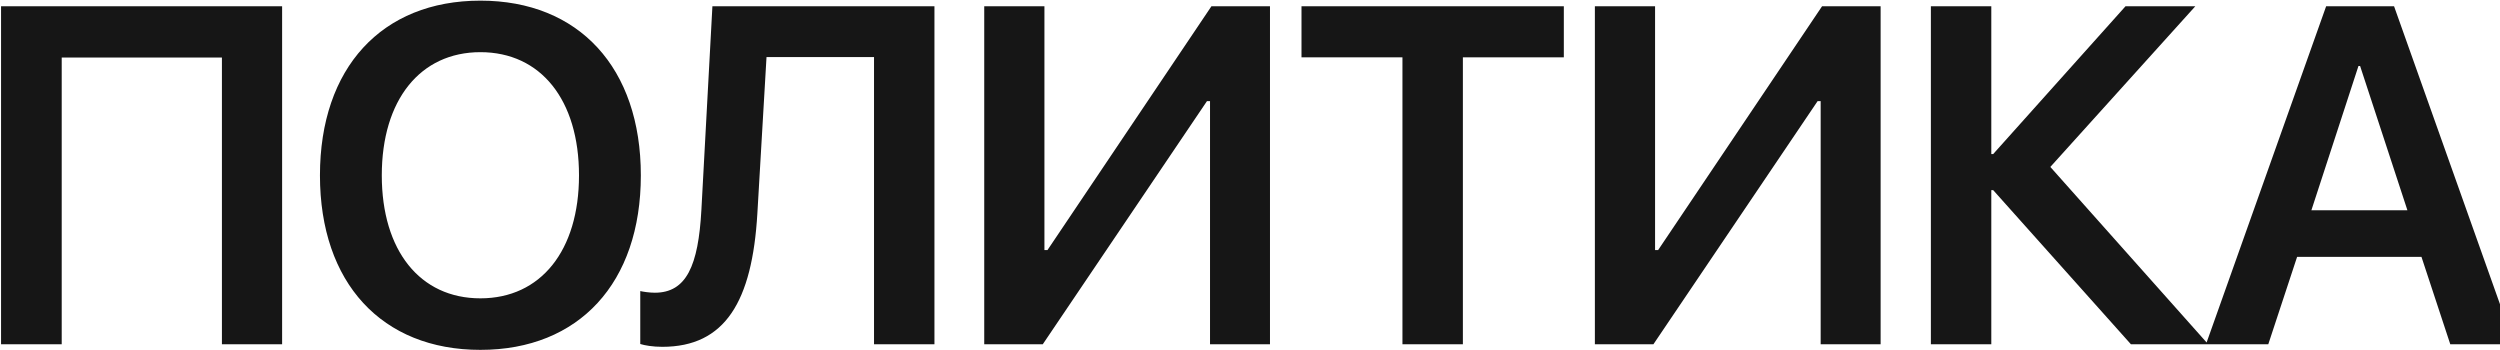
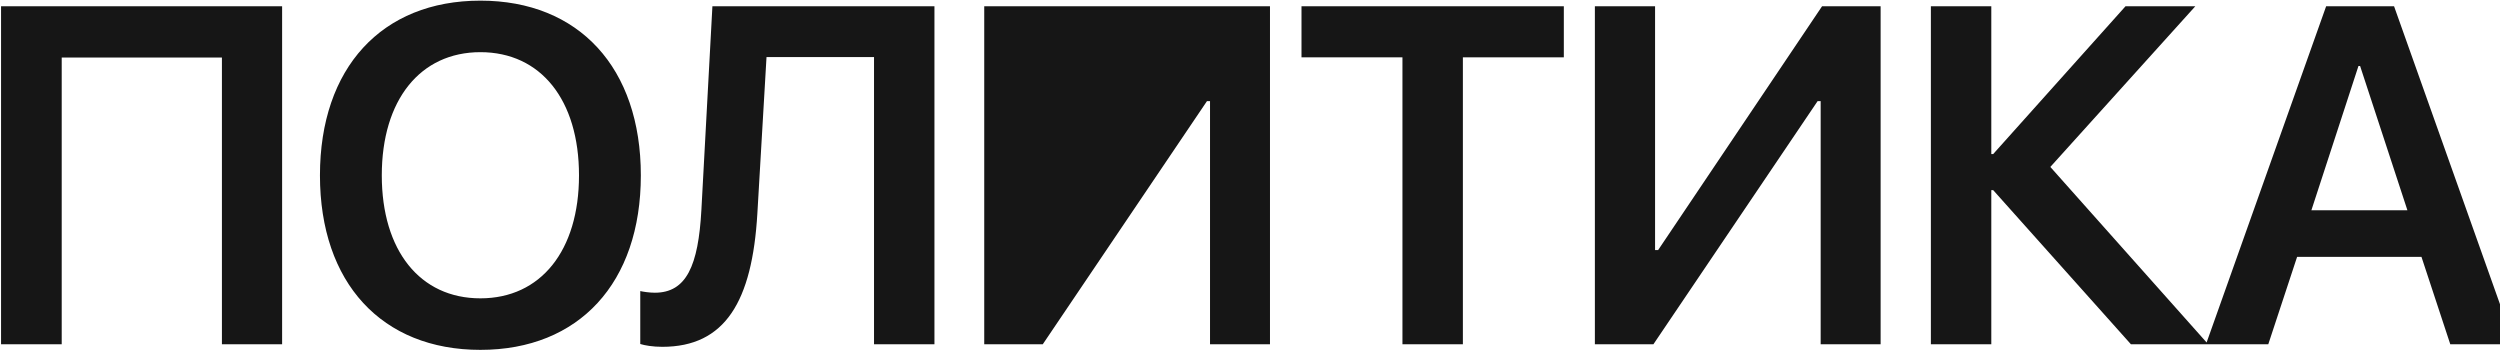
<svg xmlns="http://www.w3.org/2000/svg" width="886" height="124" viewBox="0 0 886 124" fill="none">
-   <path d="M99.981 122V2.22H0.372V122H21.871V20.398H78.648V122H99.981ZM170.253 0.228C135.306 0.228 113.392 24.051 113.392 62.151C113.392 100.252 135.306 123.992 170.253 123.992C205.199 123.992 227.113 100.252 227.113 62.151C227.113 24.051 205.199 0.228 170.253 0.228ZM170.253 18.489C191.669 18.489 205.199 35.423 205.199 62.151C205.199 88.797 191.669 105.73 170.253 105.73C148.837 105.73 135.306 88.797 135.306 62.151C135.306 35.423 148.92 18.489 170.253 18.489ZM331.168 122V2.22H252.477L248.575 74.353C247.496 94.192 243.263 103.738 232.057 103.738C230.231 103.738 227.989 103.406 226.91 103.157V121.917C228.488 122.415 231.393 122.913 234.713 122.913C256.959 122.913 266.588 106.893 268.414 75.599L271.652 20.232H309.752V122H331.168ZM428.832 122H450.082V2.22H429.33L371.224 88.631H370.145V2.22H348.812V122H369.564L427.753 35.838H428.832V122ZM518.444 122V20.315H554.22V2.22H461.251V20.315H497.028V122H518.444ZM645.243 122H666.493V2.22H645.741L587.636 88.631H586.557V2.22H565.224V122H585.976L644.164 35.838H645.243V122ZM705.719 54.598V2.22H684.303V122H705.719V67.381H706.383L755.192 122H782.585L726.637 59.163L778.019 2.22H753.283L706.383 54.598H705.719ZM868.378 122H891.039L848.456 2.22H824.384L781.801 122H803.881L814.091 91.038H858.168L868.378 122ZM835.839 23.387H836.42L853.188 74.519H819.154L835.839 23.387Z" fill="#161616" />
+   <path d="M99.981 122V2.22H0.372V122H21.871V20.398H78.648V122H99.981ZM170.253 0.228C135.306 0.228 113.392 24.051 113.392 62.151C113.392 100.252 135.306 123.992 170.253 123.992C205.199 123.992 227.113 100.252 227.113 62.151C227.113 24.051 205.199 0.228 170.253 0.228ZM170.253 18.489C191.669 18.489 205.199 35.423 205.199 62.151C205.199 88.797 191.669 105.73 170.253 105.73C148.837 105.73 135.306 88.797 135.306 62.151C135.306 35.423 148.92 18.489 170.253 18.489ZM331.168 122V2.22H252.477L248.575 74.353C247.496 94.192 243.263 103.738 232.057 103.738C230.231 103.738 227.989 103.406 226.91 103.157V121.917C228.488 122.415 231.393 122.913 234.713 122.913C256.959 122.913 266.588 106.893 268.414 75.599L271.652 20.232H309.752V122H331.168ZM428.832 122H450.082V2.22H429.33H370.145V2.22H348.812V122H369.564L427.753 35.838H428.832V122ZM518.444 122V20.315H554.22V2.22H461.251V20.315H497.028V122H518.444ZM645.243 122H666.493V2.22H645.741L587.636 88.631H586.557V2.22H565.224V122H585.976L644.164 35.838H645.243V122ZM705.719 54.598V2.22H684.303V122H705.719V67.381H706.383L755.192 122H782.585L726.637 59.163L778.019 2.22H753.283L706.383 54.598H705.719ZM868.378 122H891.039L848.456 2.22H824.384L781.801 122H803.881L814.091 91.038H858.168L868.378 122ZM835.839 23.387H836.42L853.188 74.519H819.154L835.839 23.387Z" fill="#161616" />
</svg>